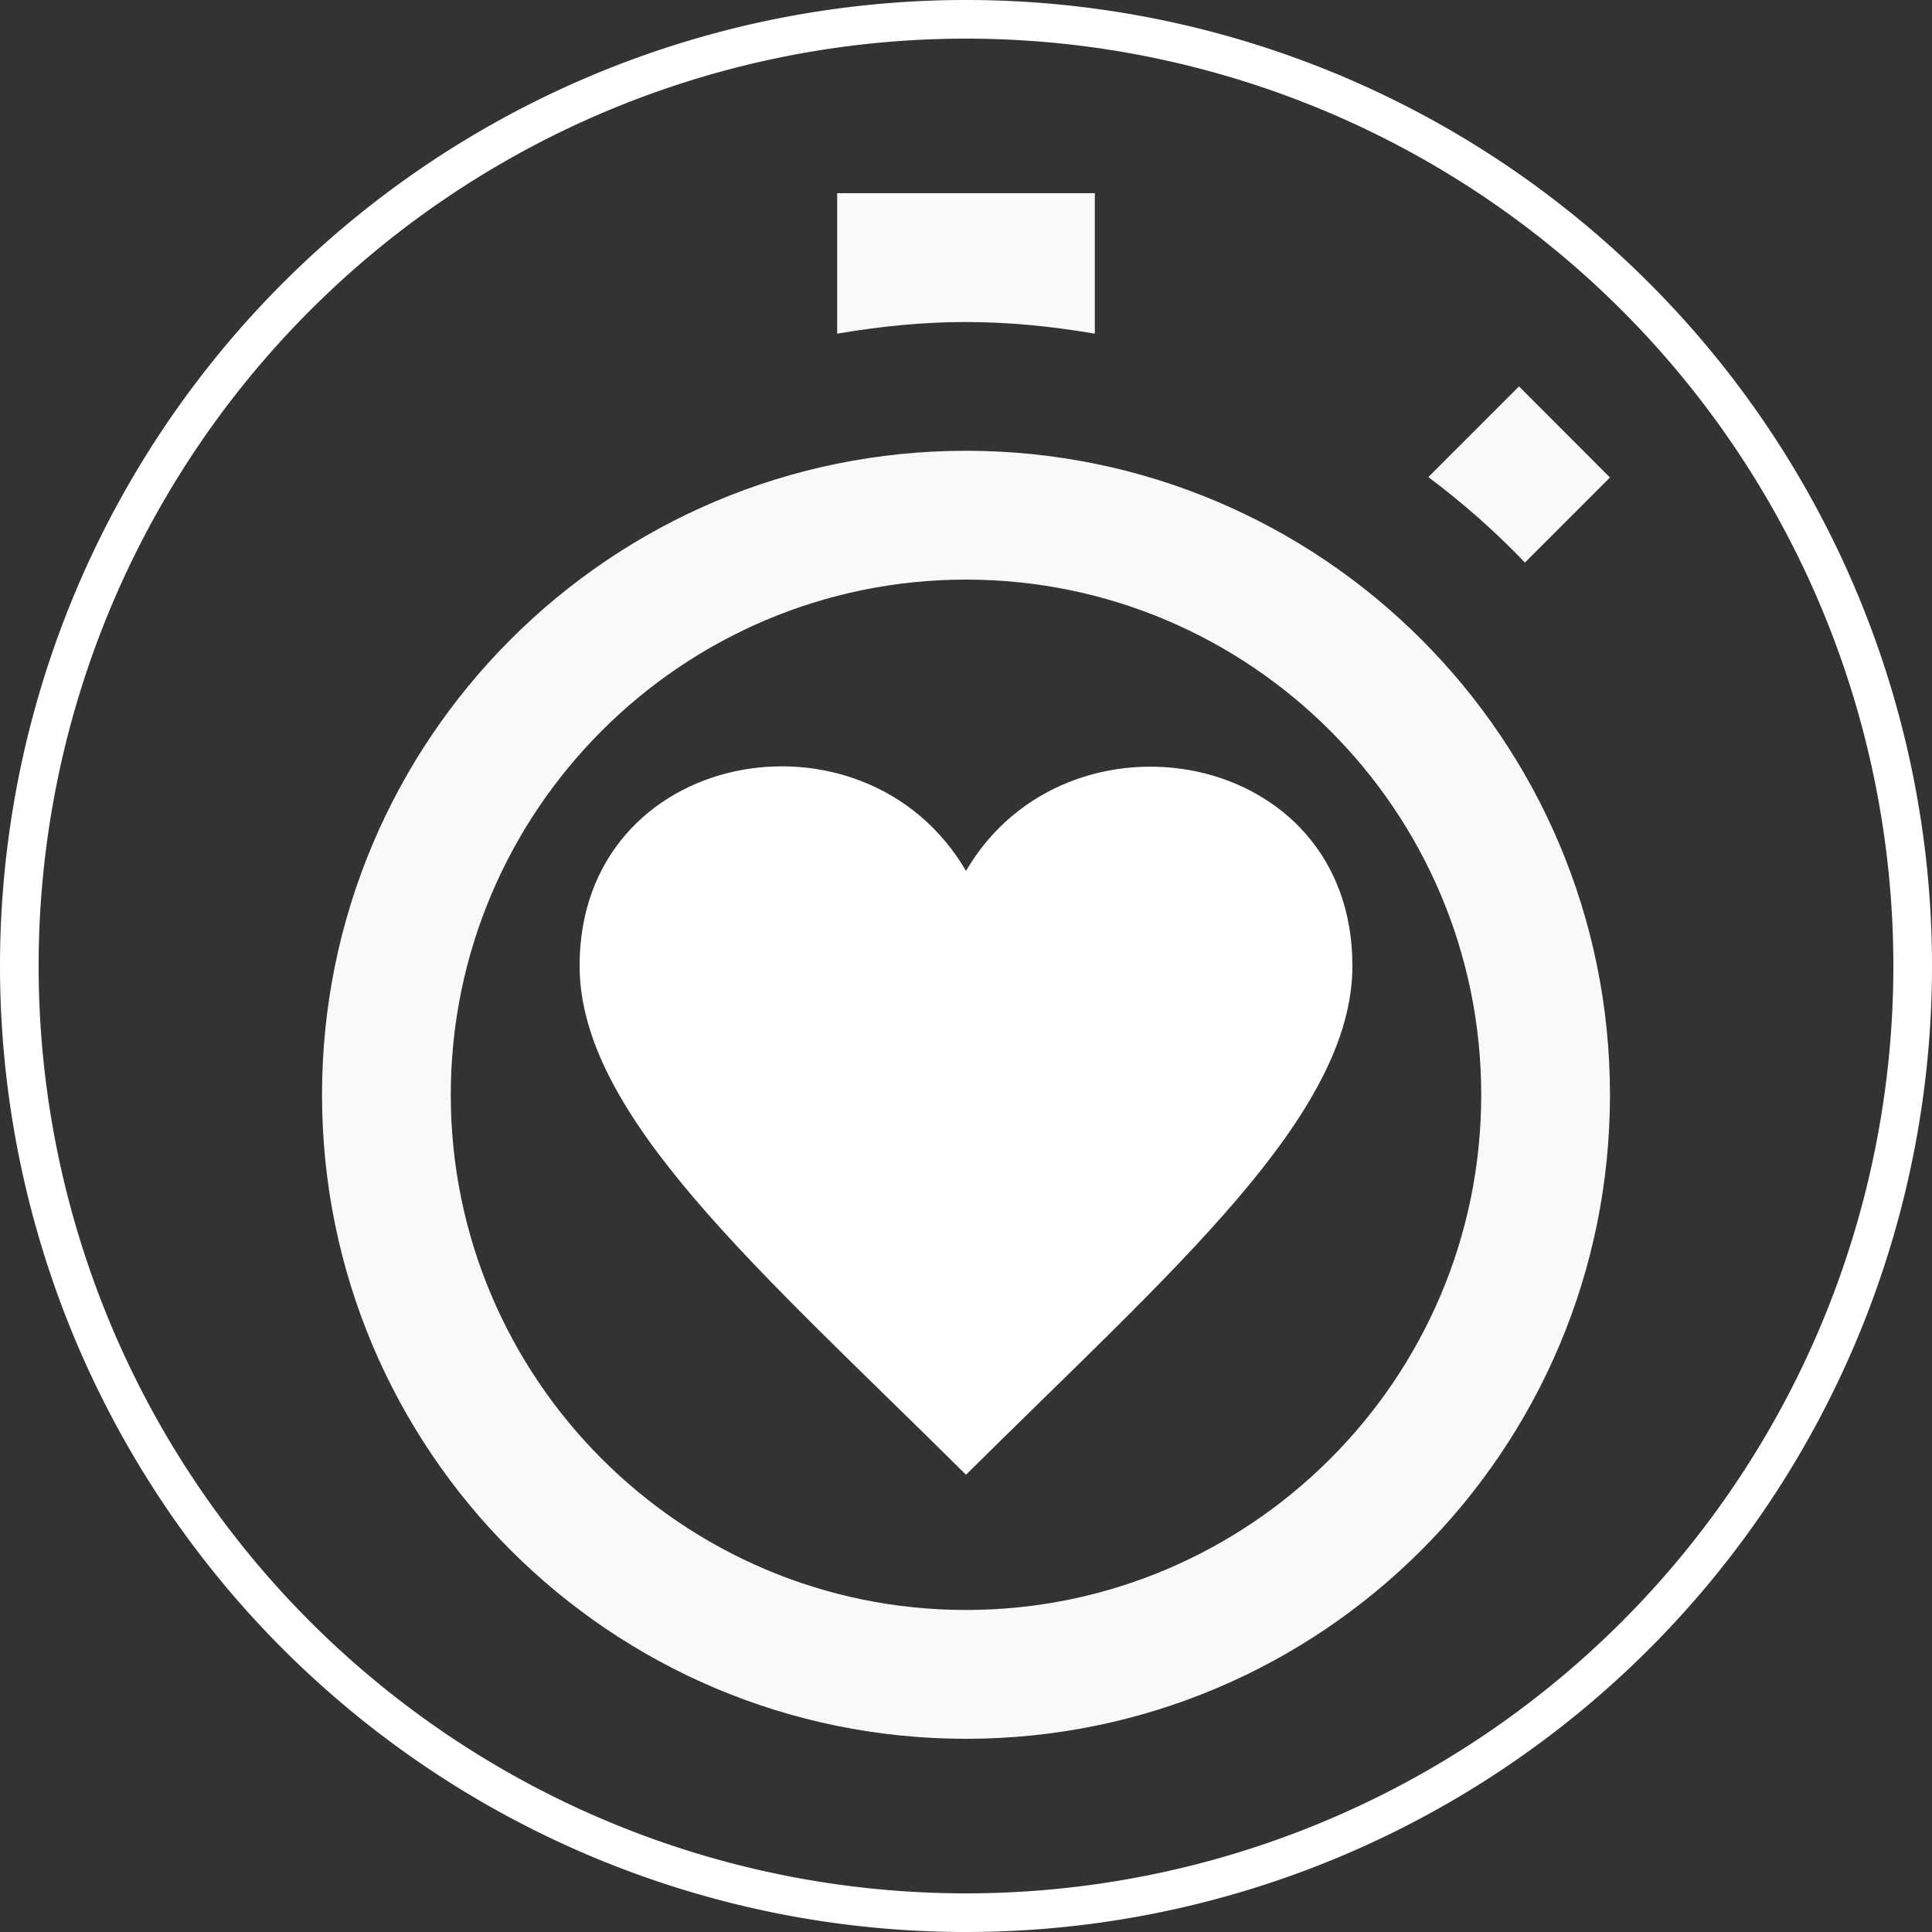
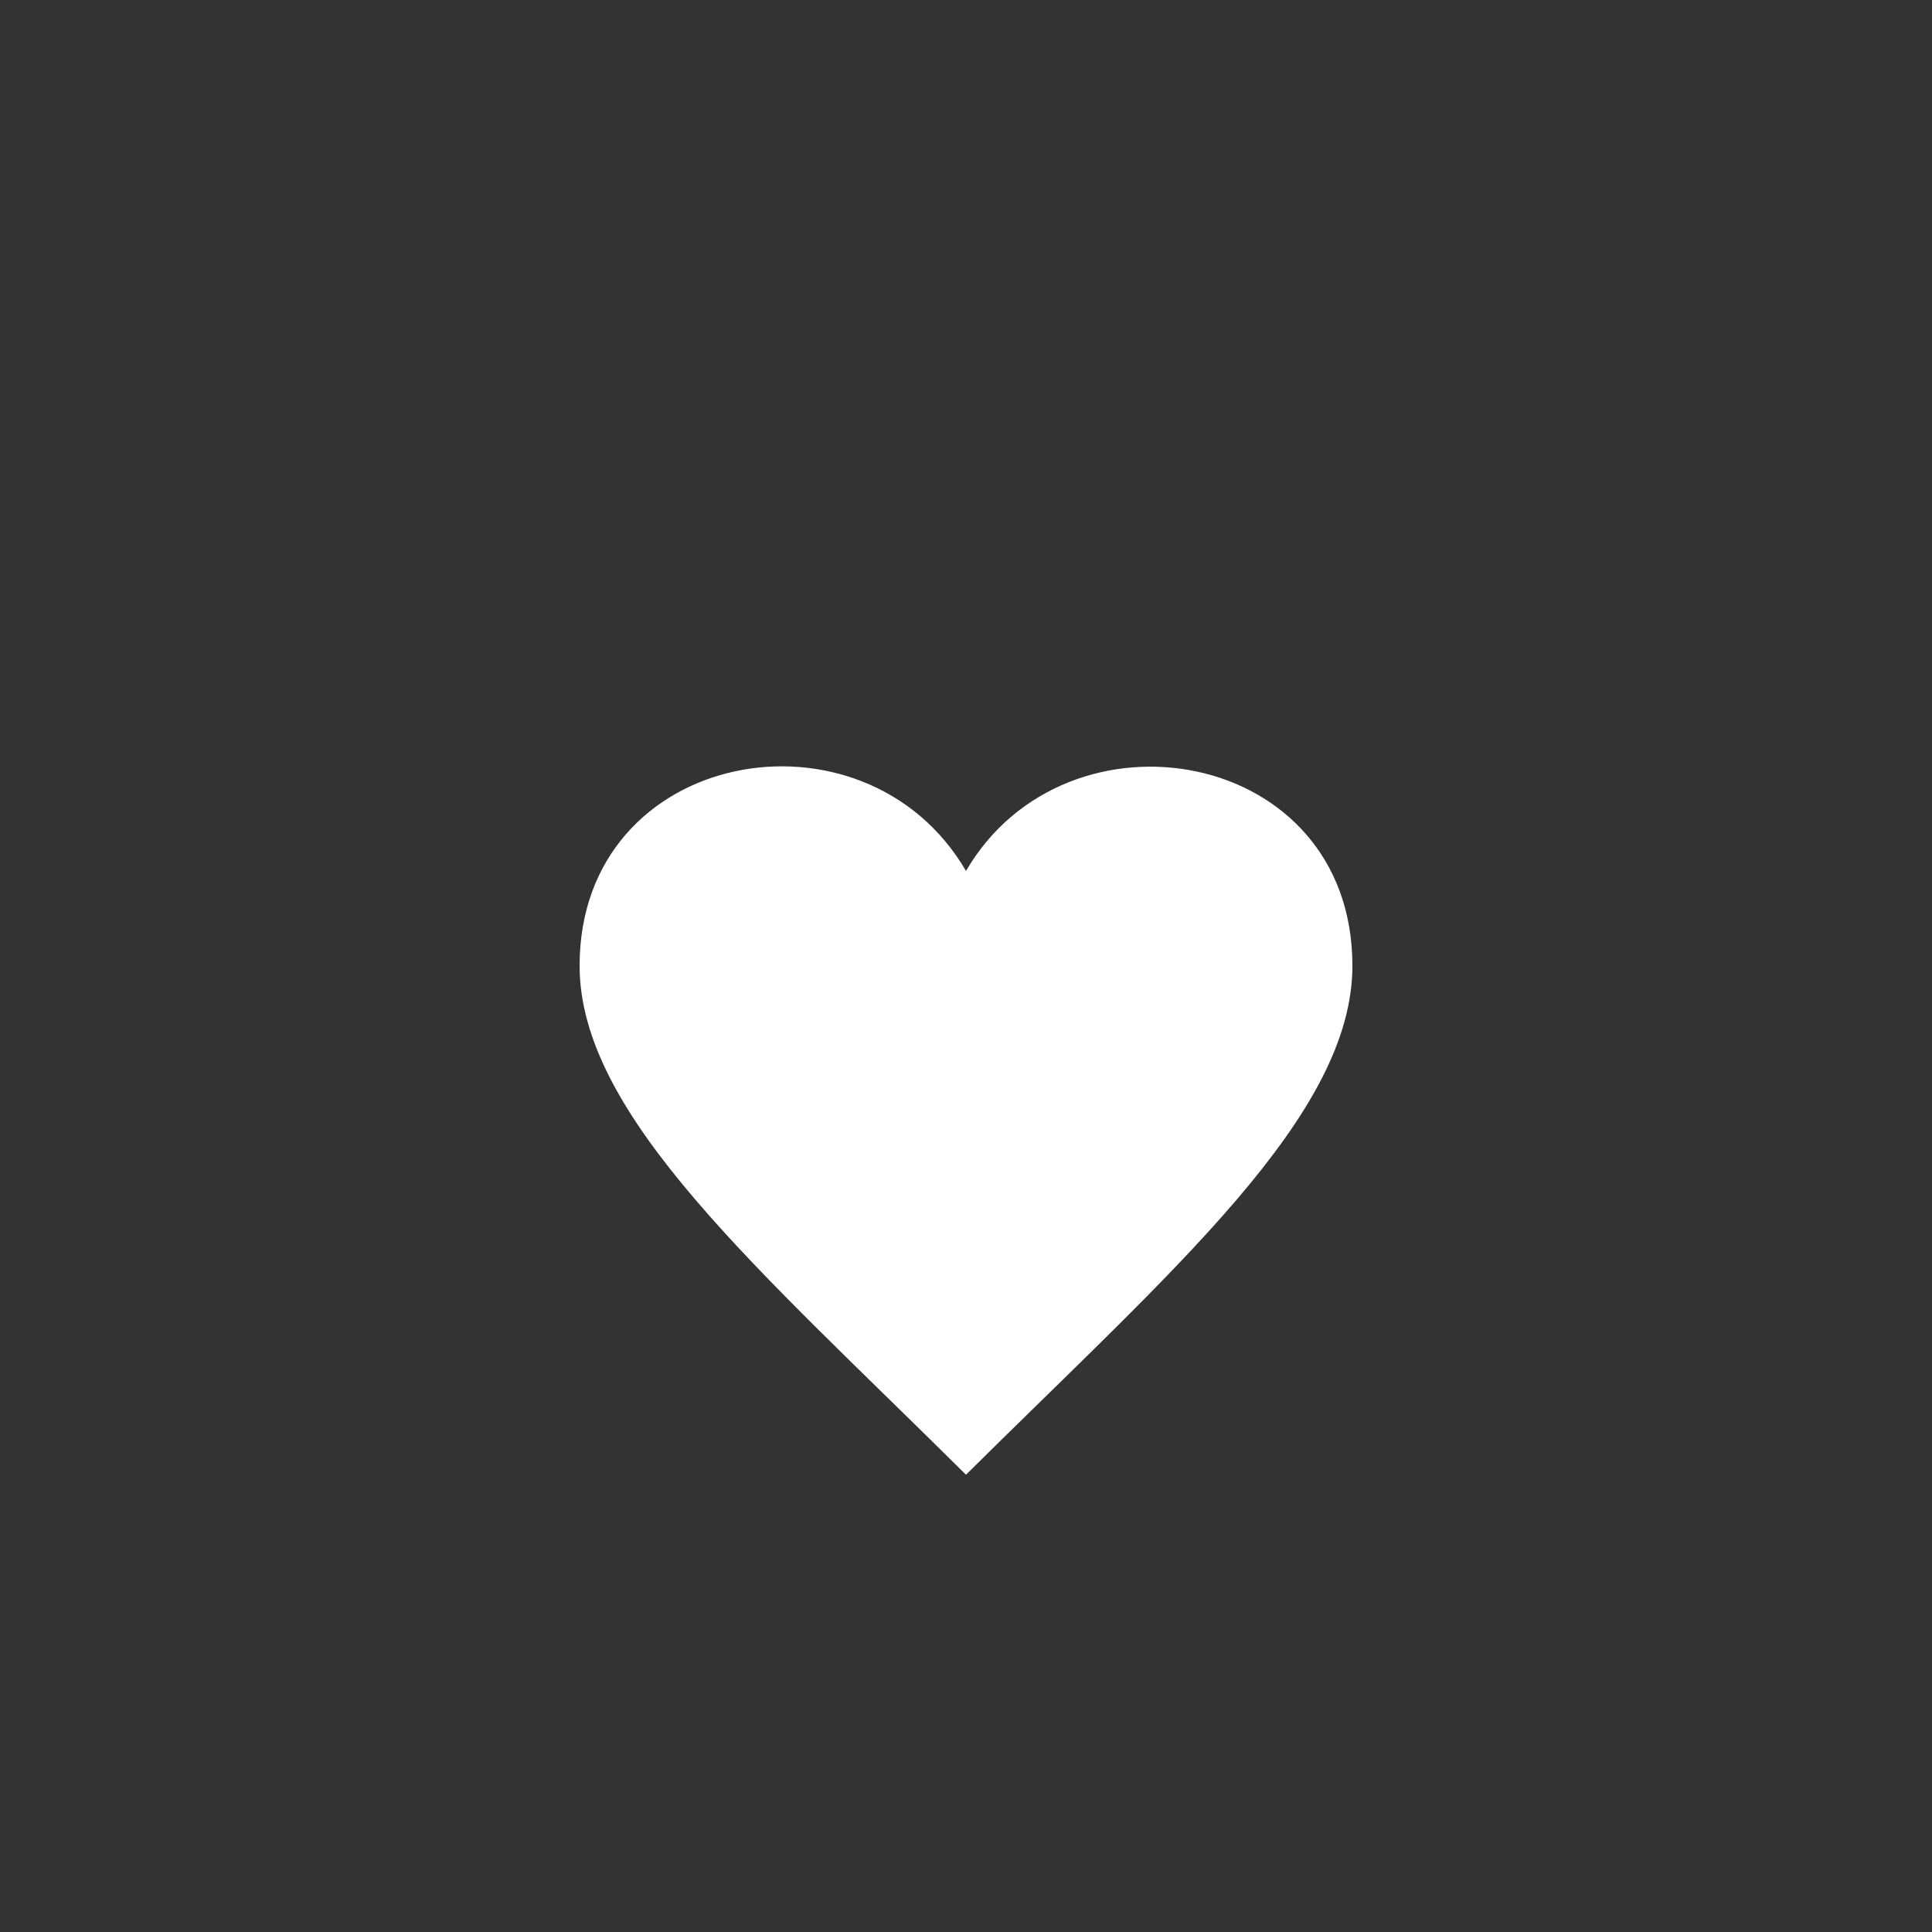
<svg xmlns="http://www.w3.org/2000/svg" xmlns:ns1="http://www.inkscape.org/namespaces/inkscape" xmlns:ns2="http://sodipodi.sourceforge.net/DTD/sodipodi-0.dtd" width="50" height="50" viewBox="0 0 50 50" id="svg5217" version="1.1" ns1:version="0.91 r13725" ns2:docname="Healthcare Icon-3.svg">
  <rect x="0" y="0" width="50" height="50" fill="#333333" stroke="none" />
  <defs id="defs5219" />
  <ns2:namedview id="base" pagecolor="#bfbfbf" bordercolor="#666666" borderopacity="1.0" ns1:pageopacity="0" ns1:pageshadow="2" ns1:zoom="10.62" ns1:cx="25" ns1:cy="25" ns1:document-units="px" ns1:current-layer="layer1" showgrid="true" units="px" ns1:showpageshadow="false" ns1:window-width="1366" ns1:window-height="706" ns1:window-x="-8" ns1:window-y="-8" ns1:window-maximized="1">
    <ns1:grid type="xygrid" id="grid5225" />
  </ns2:namedview>
  <g ns1:label="Layer 1" ns1:groupmode="layer" id="layer1" transform="translate(0,-1002.362)">
-     <path style="opacity:1;fill:#ffffff;fill-opacity:1;stroke:none;stroke-opacity:1" d="M 25 0 A 25 25 0 0 0 0 25 A 25 25 0 0 0 25 50 A 25 25 0 0 0 50 25 A 25 25 0 0 0 25 0 z M 25 1 A 24 24 0 0 1 49 25 A 24 24 0 0 1 25 49 A 24 24 0 0 1 1 25 A 24 24 0 0 1 25 1 z " transform="translate(0,1002.362)" id="path5227" />
    <g id="g5236" transform="matrix(0.125,0,0,-0.125,0,1376.772)" style="fill:#000000;stroke:none" />
-     <path style="fill:#f9f9f9" d="M 21.666 5 L 21.666 8.635 C 24.013 8.238 25.937 8.23 28.334 8.635 L 28.334 5 L 21.666 5 z M 39.311 10 L 36.965 12.346 C 37.858 13.016 38.695 13.752 39.465 14.559 L 41.666 12.357 L 39.311 10 z M 25 11.666 C 15.797 11.666 8.334 19.129 8.334 28.334 C 8.334 37.539 15.797 45 25 45 C 34.203 45 41.666 37.539 41.666 28.334 C 41.666 19.129 34.203 11.666 25 11.666 z M 25 15 C 32.352 15 38.334 20.982 38.334 28.334 C 38.334 35.686 32.352 41.666 25 41.666 C 17.648 41.666 11.666 35.686 11.666 28.334 C 11.666 20.982 17.648 15 25 15 z " transform="translate(0,1002.362)" id="path5245" />
    <path id="path5261" d="m 25,1024.902 c -2.623,-4.502 -10,-3.188 -10,2.453 0,3.884 4.643,7.856 10,13.173 5.358,-5.317 10,-9.289 10,-13.173 0,-5.66 -7.396,-6.922 -10,-2.453 z" ns1:connector-curvature="0" style="fill:#ffffff" />
  </g>
</svg>